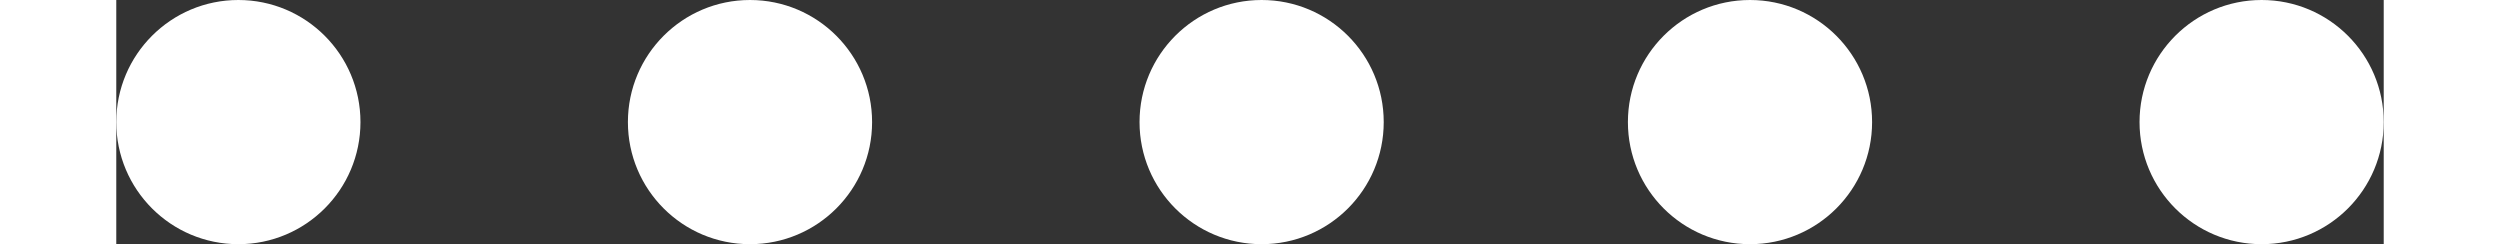
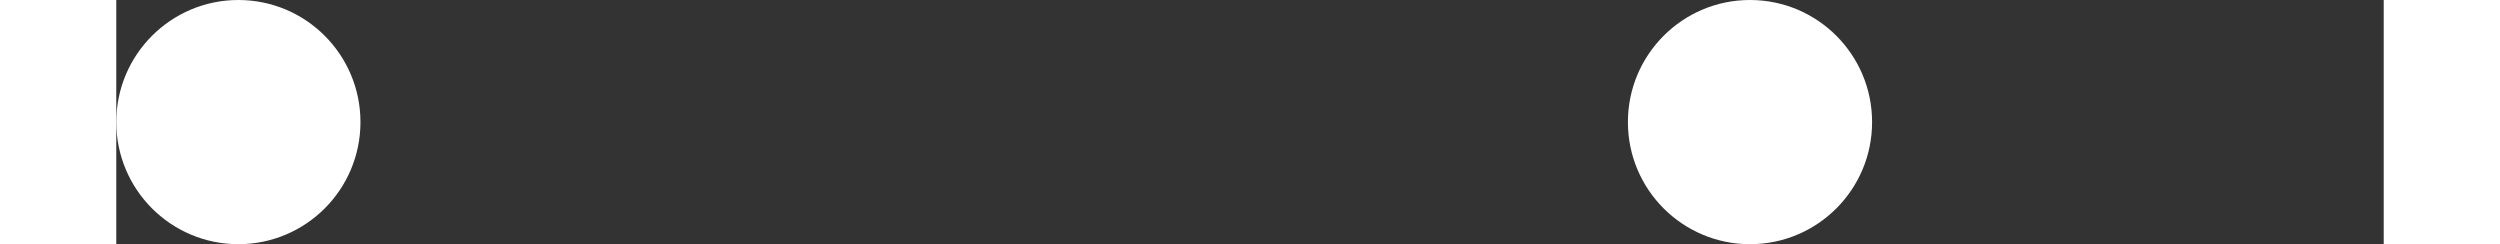
<svg xmlns="http://www.w3.org/2000/svg" width="107.5" height="10.5" viewBox="0 0 97.5 10.5">
  <rect x="0" y="0" width="97.5" height="10.5" fill="#333333" stroke="none" />
  <g id="Group_669" data-name="Group 669" transform="translate(-289 -1626)">
    <circle id="Ellipse_308" data-name="Ellipse 308" cx="5.25" cy="5.25" r="5.25" transform="translate(289 1626)" fill="#fff" />
-     <circle id="Ellipse_309" data-name="Ellipse 309" cx="5.25" cy="5.25" r="5.25" transform="translate(311 1626)" fill="#fff" />
-     <circle id="Ellipse_310" data-name="Ellipse 310" cx="5.25" cy="5.25" r="5.25" transform="translate(333 1626)" fill="#fff" />
    <circle id="Ellipse_311" data-name="Ellipse 311" cx="5.25" cy="5.25" r="5.25" transform="translate(354 1626)" fill="#fff" />
-     <circle id="Ellipse_312" data-name="Ellipse 312" cx="5.25" cy="5.25" r="5.25" transform="translate(376 1626)" fill="#fff" />
  </g>
</svg>